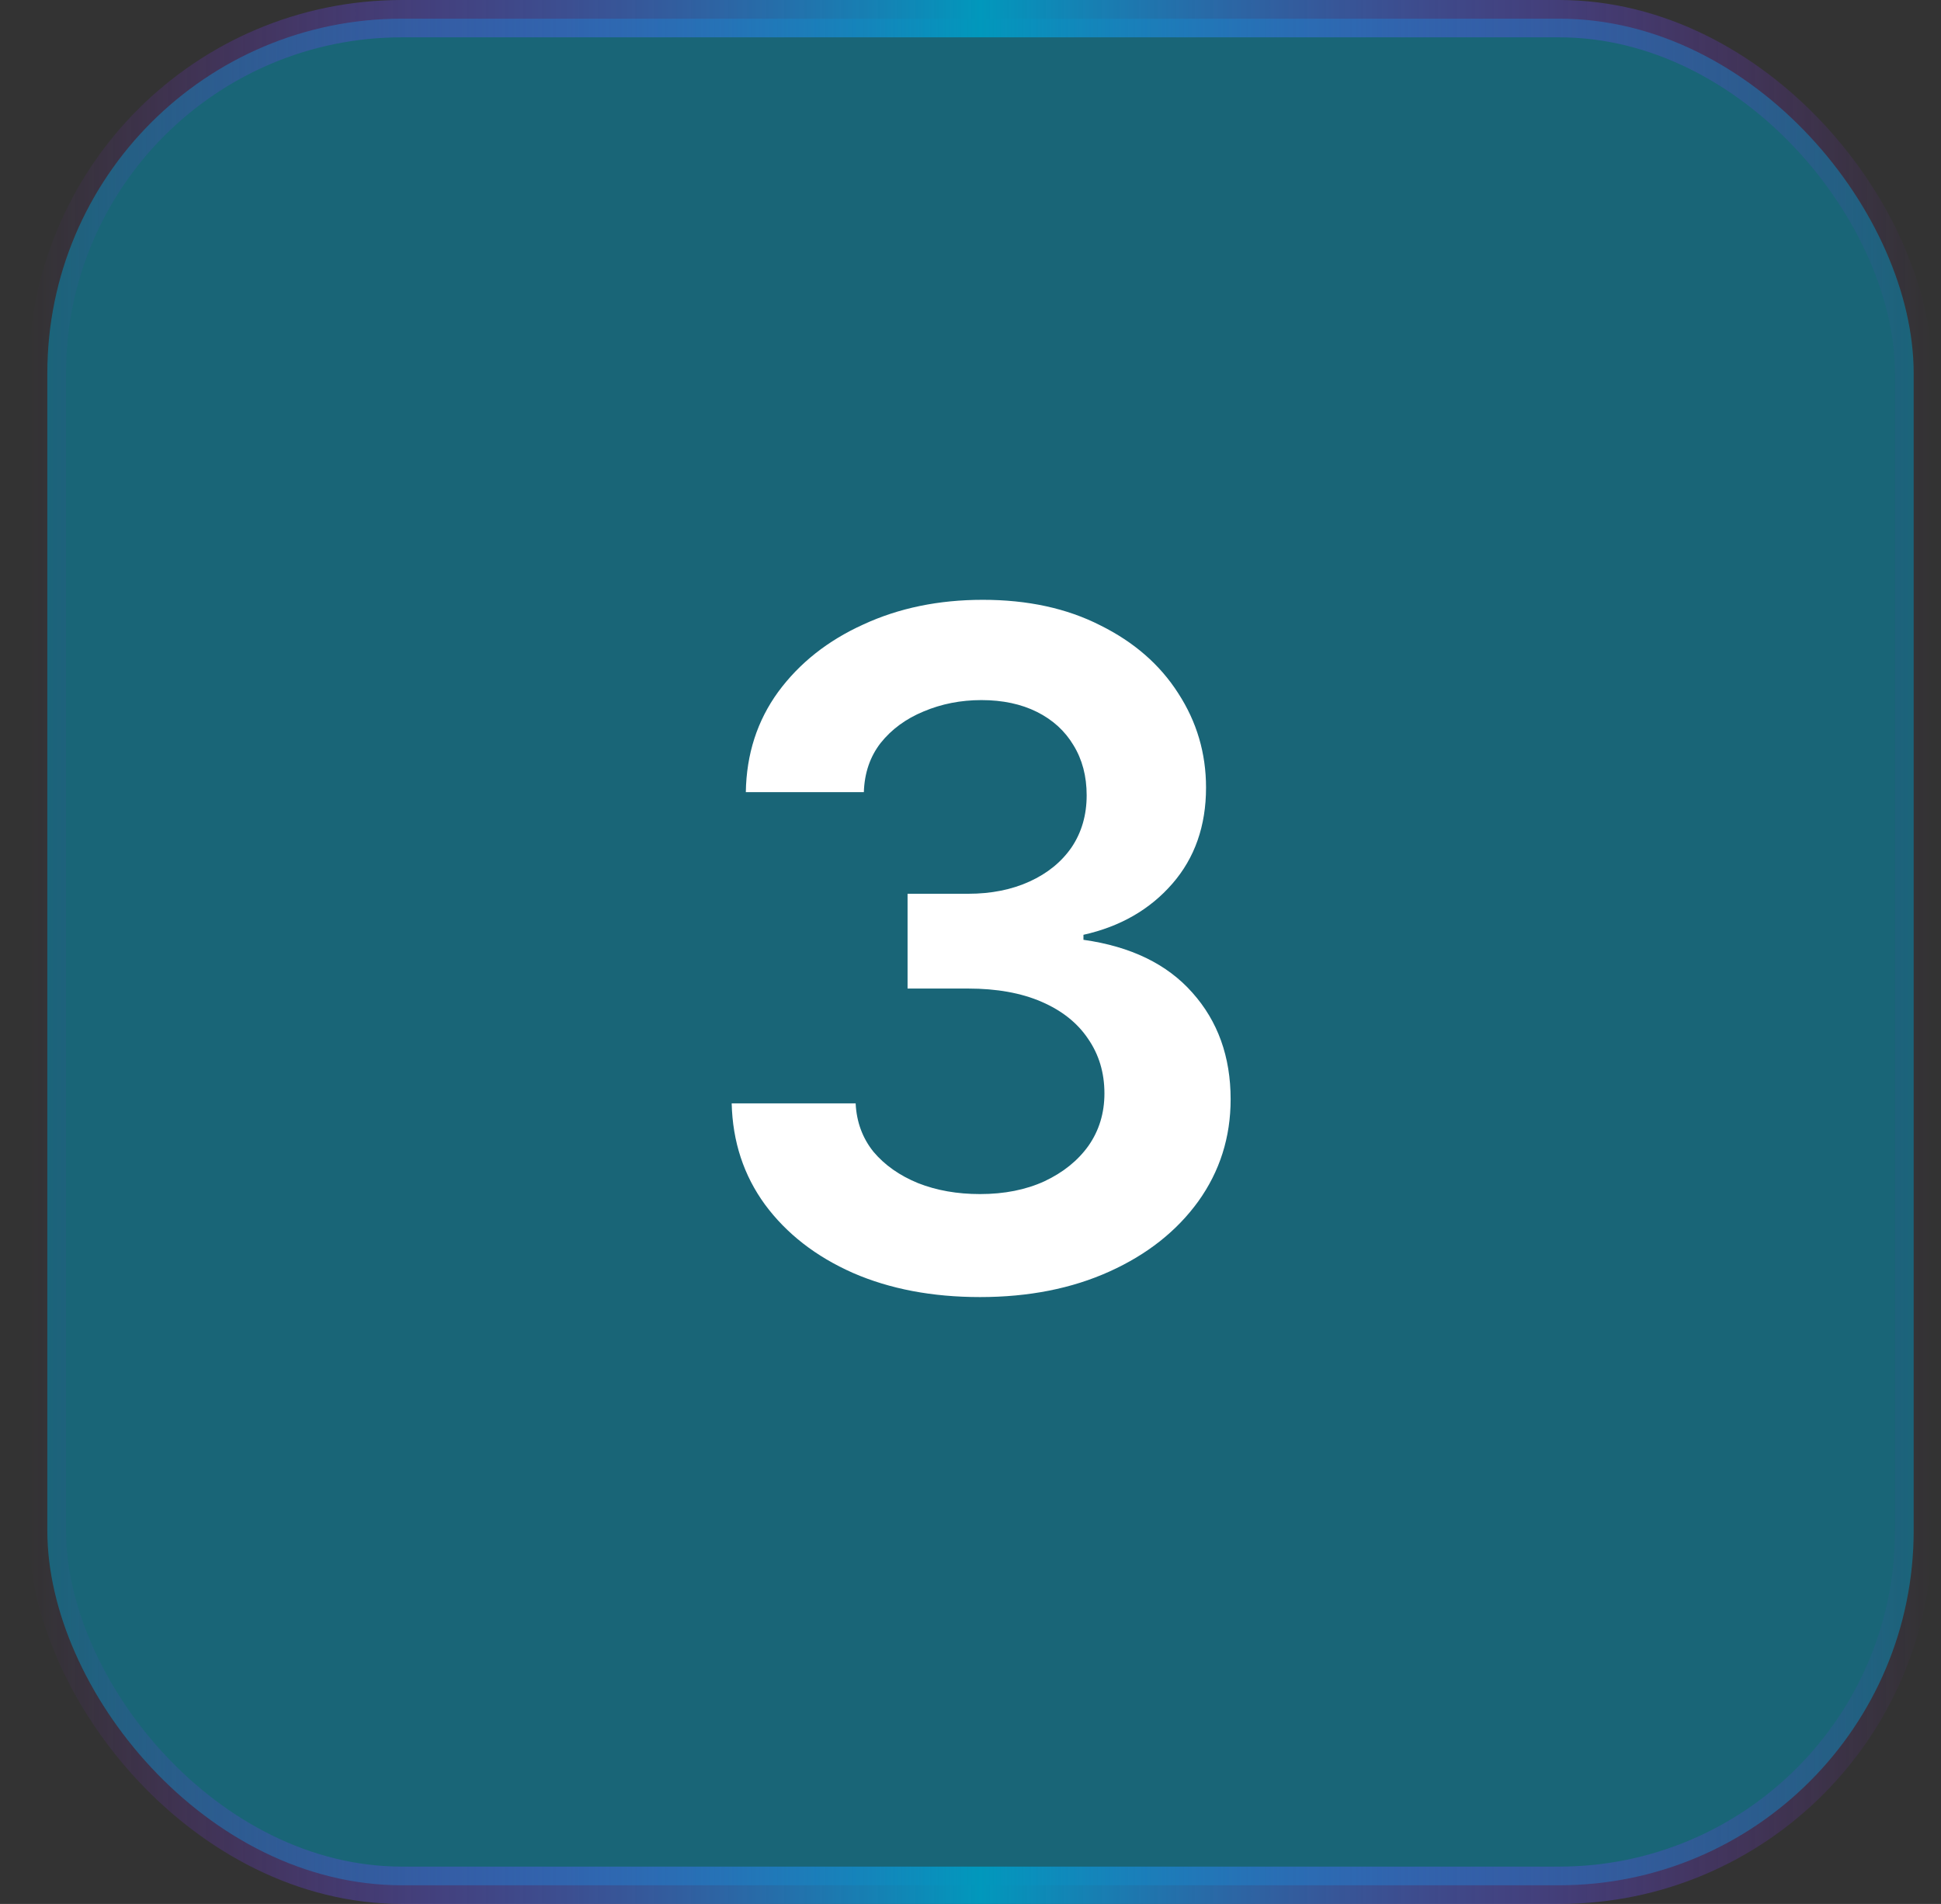
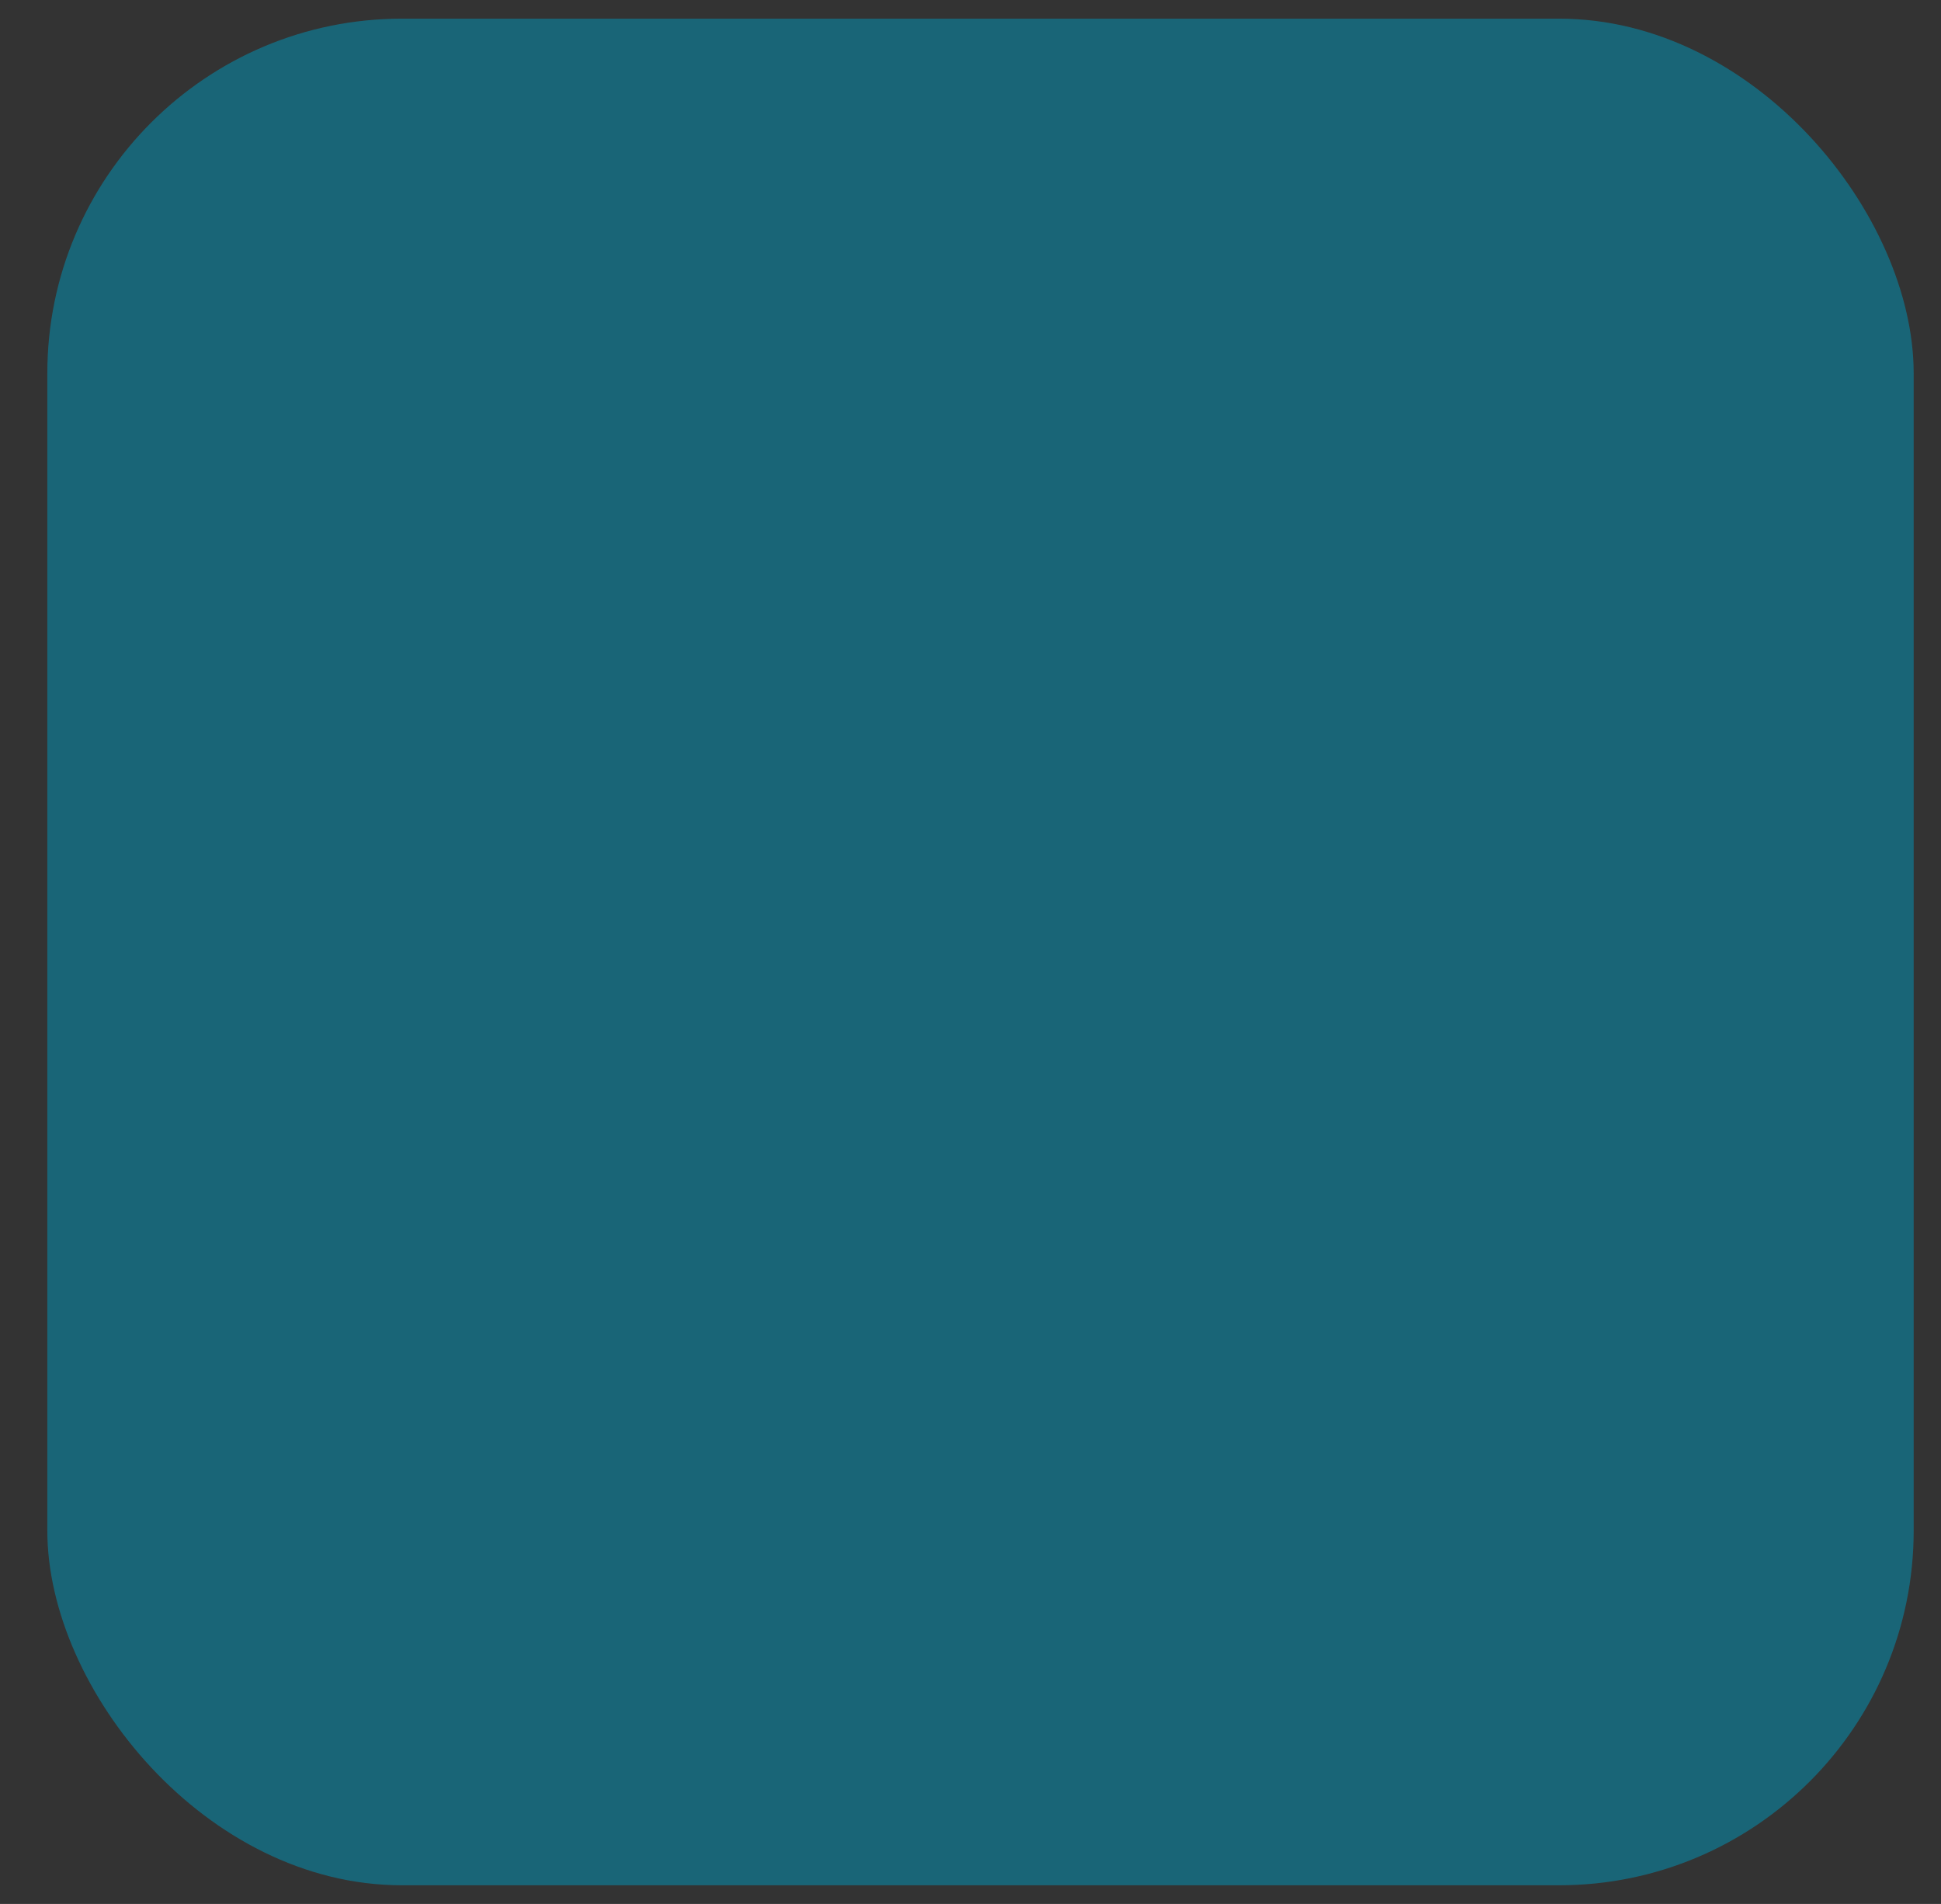
<svg xmlns="http://www.w3.org/2000/svg" width="52" height="51" viewBox="0 0 52 51" fill="none">
  <rect x="0" y="0" width="52" height="51" fill="#333333" stroke="none" />
  <rect x="1.268" y="0.5" width="50" height="50" rx="9.5" fill="#0198BC" fill-opacity="0.5" />
-   <rect x="1.268" y="0.5" width="50" height="50" rx="9.5" stroke="url(#paint0_linear_408_629)" />
-   <path d="M26.255 34.744C24.978 34.744 23.842 34.529 22.85 34.097C21.857 33.658 21.072 33.047 20.494 32.266C19.924 31.485 19.627 30.581 19.602 29.556H22.923C22.947 30.053 23.106 30.484 23.399 30.85C23.7 31.208 24.099 31.489 24.595 31.692C25.092 31.888 25.645 31.985 26.255 31.985C26.906 31.985 27.48 31.871 27.977 31.644C28.481 31.408 28.876 31.09 29.161 30.691C29.445 30.285 29.588 29.817 29.588 29.288C29.588 28.734 29.441 28.246 29.148 27.823C28.864 27.4 28.449 27.07 27.903 26.834C27.358 26.598 26.703 26.48 25.938 26.48H24.314V23.941H25.938C26.556 23.941 27.106 23.831 27.586 23.611C28.066 23.392 28.44 23.086 28.709 22.696C28.977 22.297 29.112 21.833 29.112 21.304C29.112 20.791 28.994 20.344 28.758 19.961C28.53 19.579 28.204 19.282 27.781 19.07C27.358 18.859 26.862 18.753 26.292 18.753C25.739 18.753 25.222 18.855 24.742 19.058C24.27 19.253 23.887 19.534 23.594 19.9C23.309 20.267 23.159 20.706 23.143 21.219H19.981C19.997 20.201 20.286 19.306 20.848 18.533C21.417 17.76 22.178 17.158 23.13 16.727C24.082 16.287 25.149 16.067 26.329 16.067C27.533 16.067 28.583 16.295 29.478 16.751C30.381 17.199 31.077 17.805 31.565 18.57C32.062 19.335 32.31 20.177 32.31 21.097C32.31 22.122 32.009 22.981 31.407 23.672C30.805 24.364 30.011 24.82 29.026 25.04V25.174C30.296 25.353 31.268 25.825 31.944 26.59C32.627 27.355 32.969 28.307 32.969 29.446C32.969 30.463 32.68 31.375 32.102 32.181C31.525 32.978 30.731 33.605 29.722 34.06C28.713 34.516 27.558 34.744 26.255 34.744Z" fill="white" />
  <defs>
    <linearGradient id="paint0_linear_408_629" x1="51.768" y1="25.5" x2="0.768" y2="25.5" gradientUnits="userSpaceOnUse">
      <stop stop-color="#9720FD" stop-opacity="0" />
      <stop offset="0.5" stop-color="#0198BC" />
      <stop offset="1" stop-color="#9820FE" stop-opacity="0" />
    </linearGradient>
  </defs>
</svg>